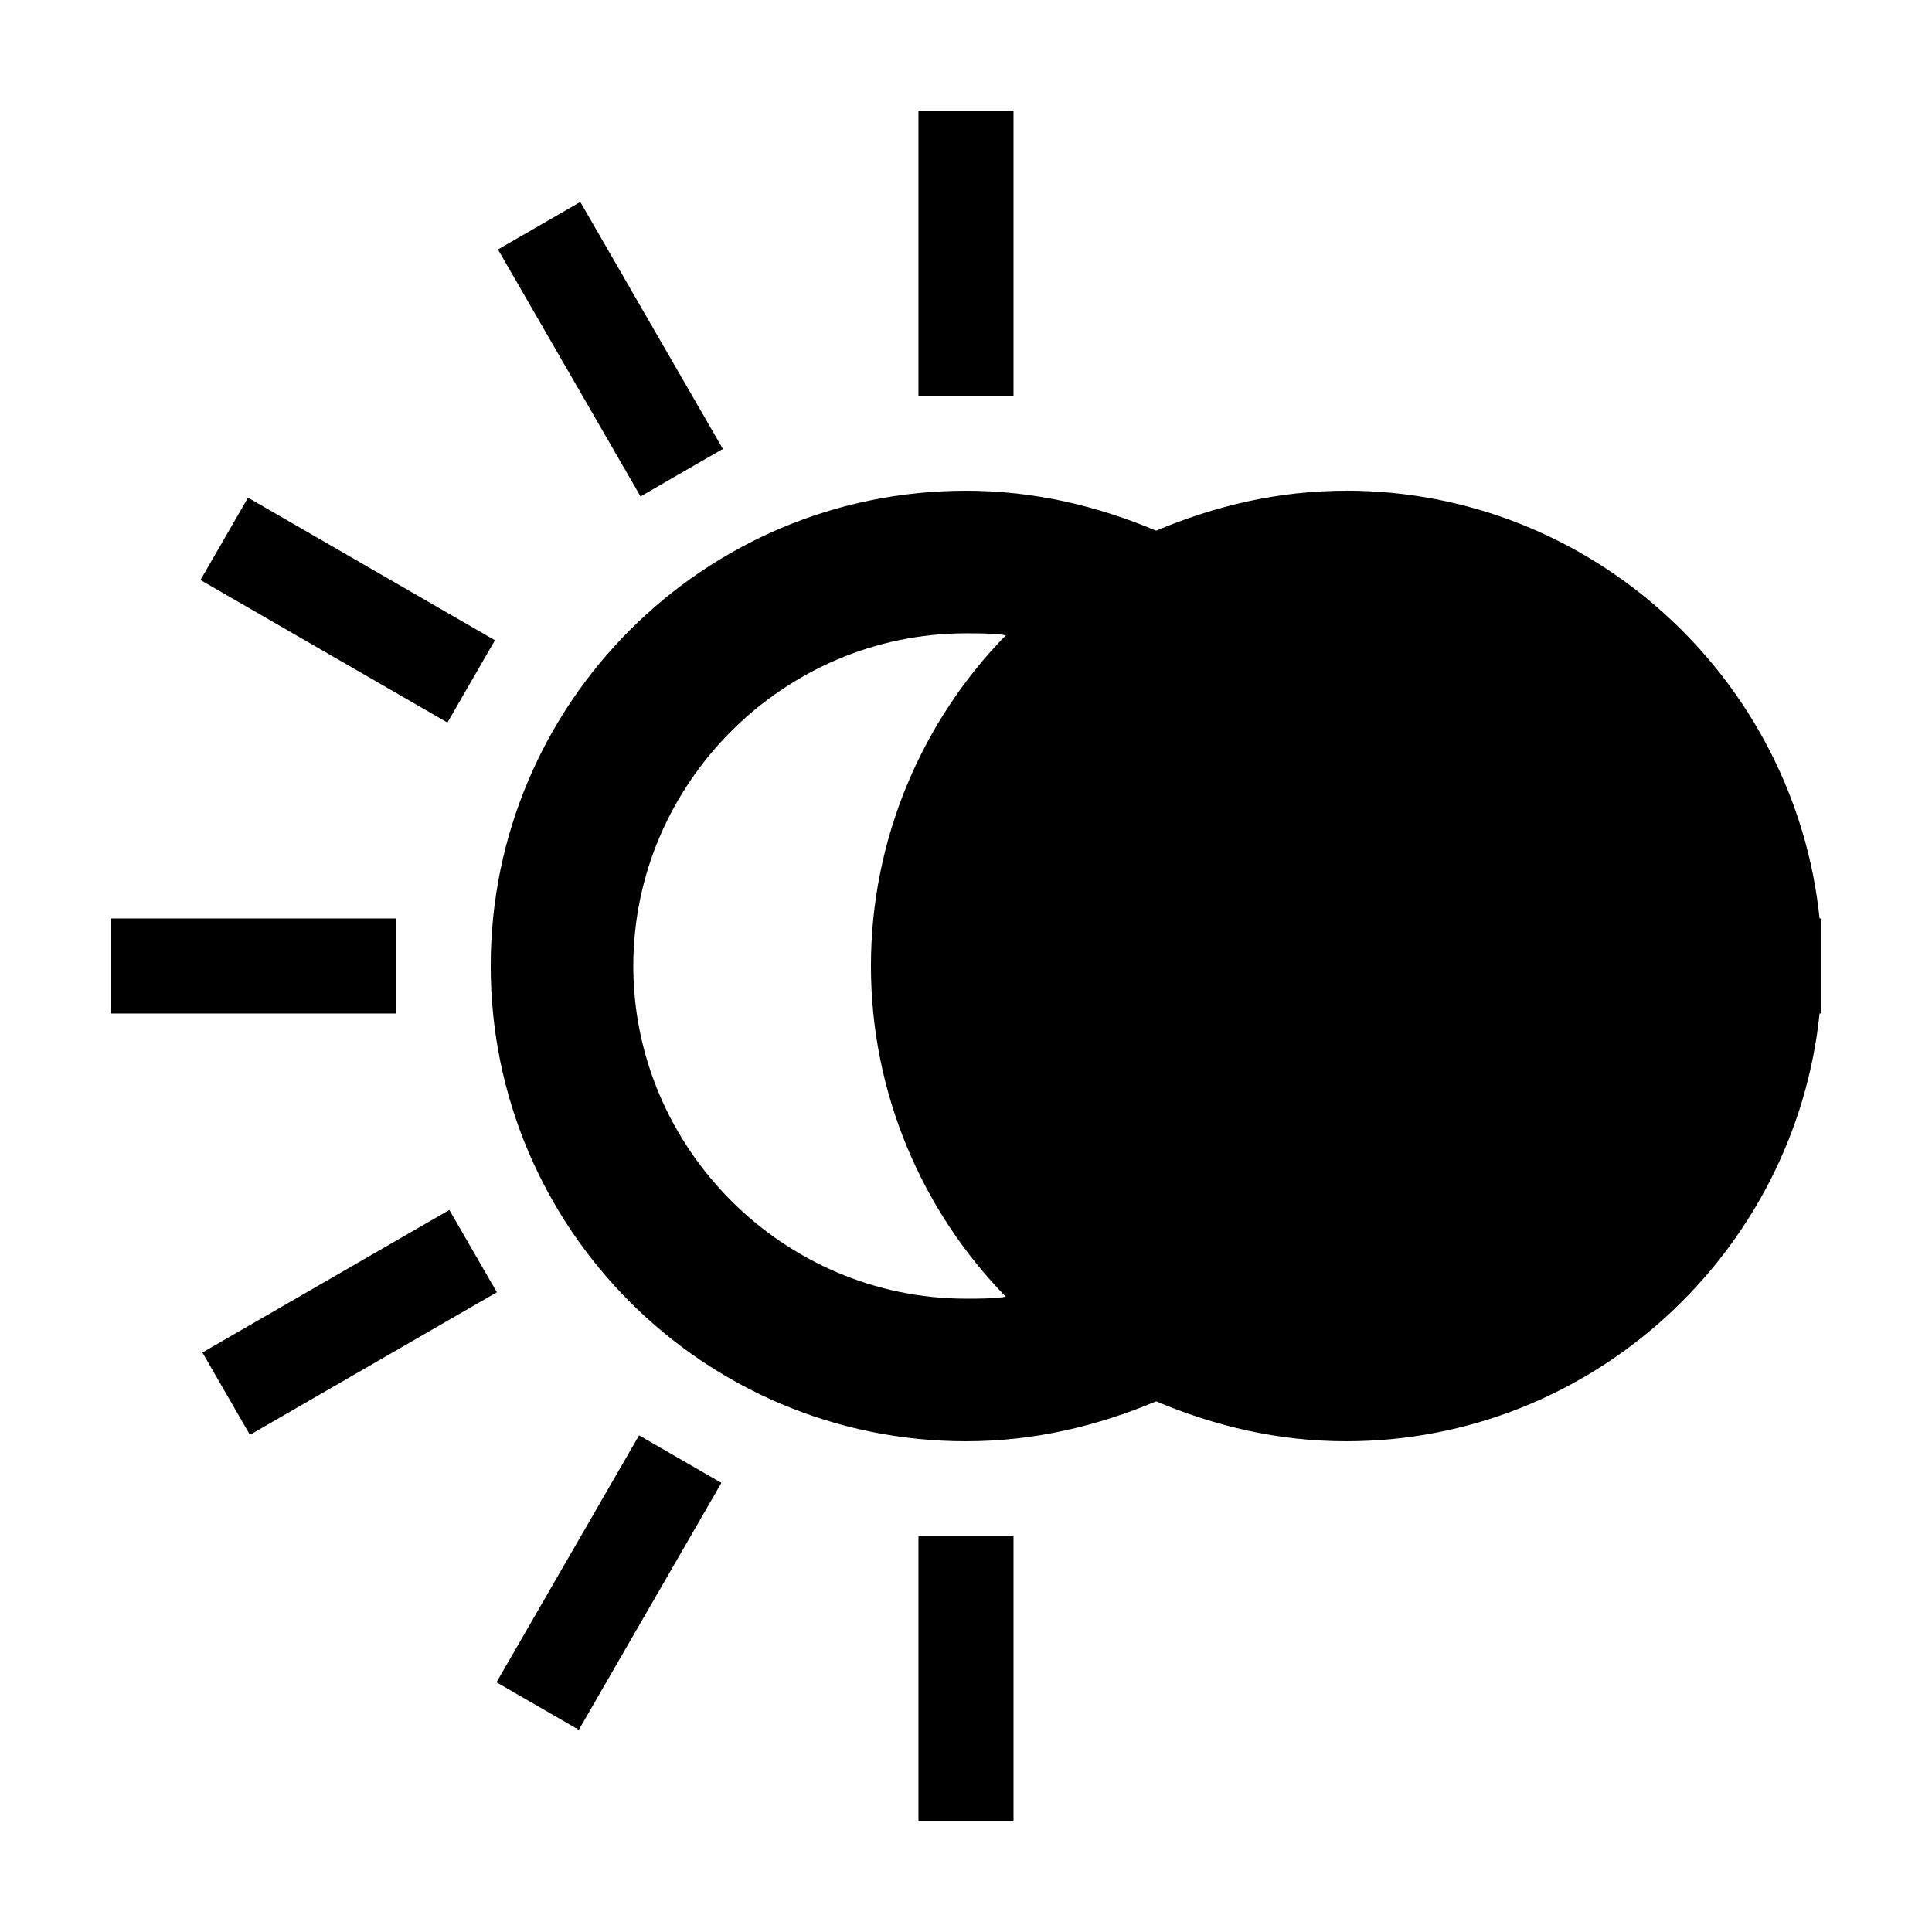
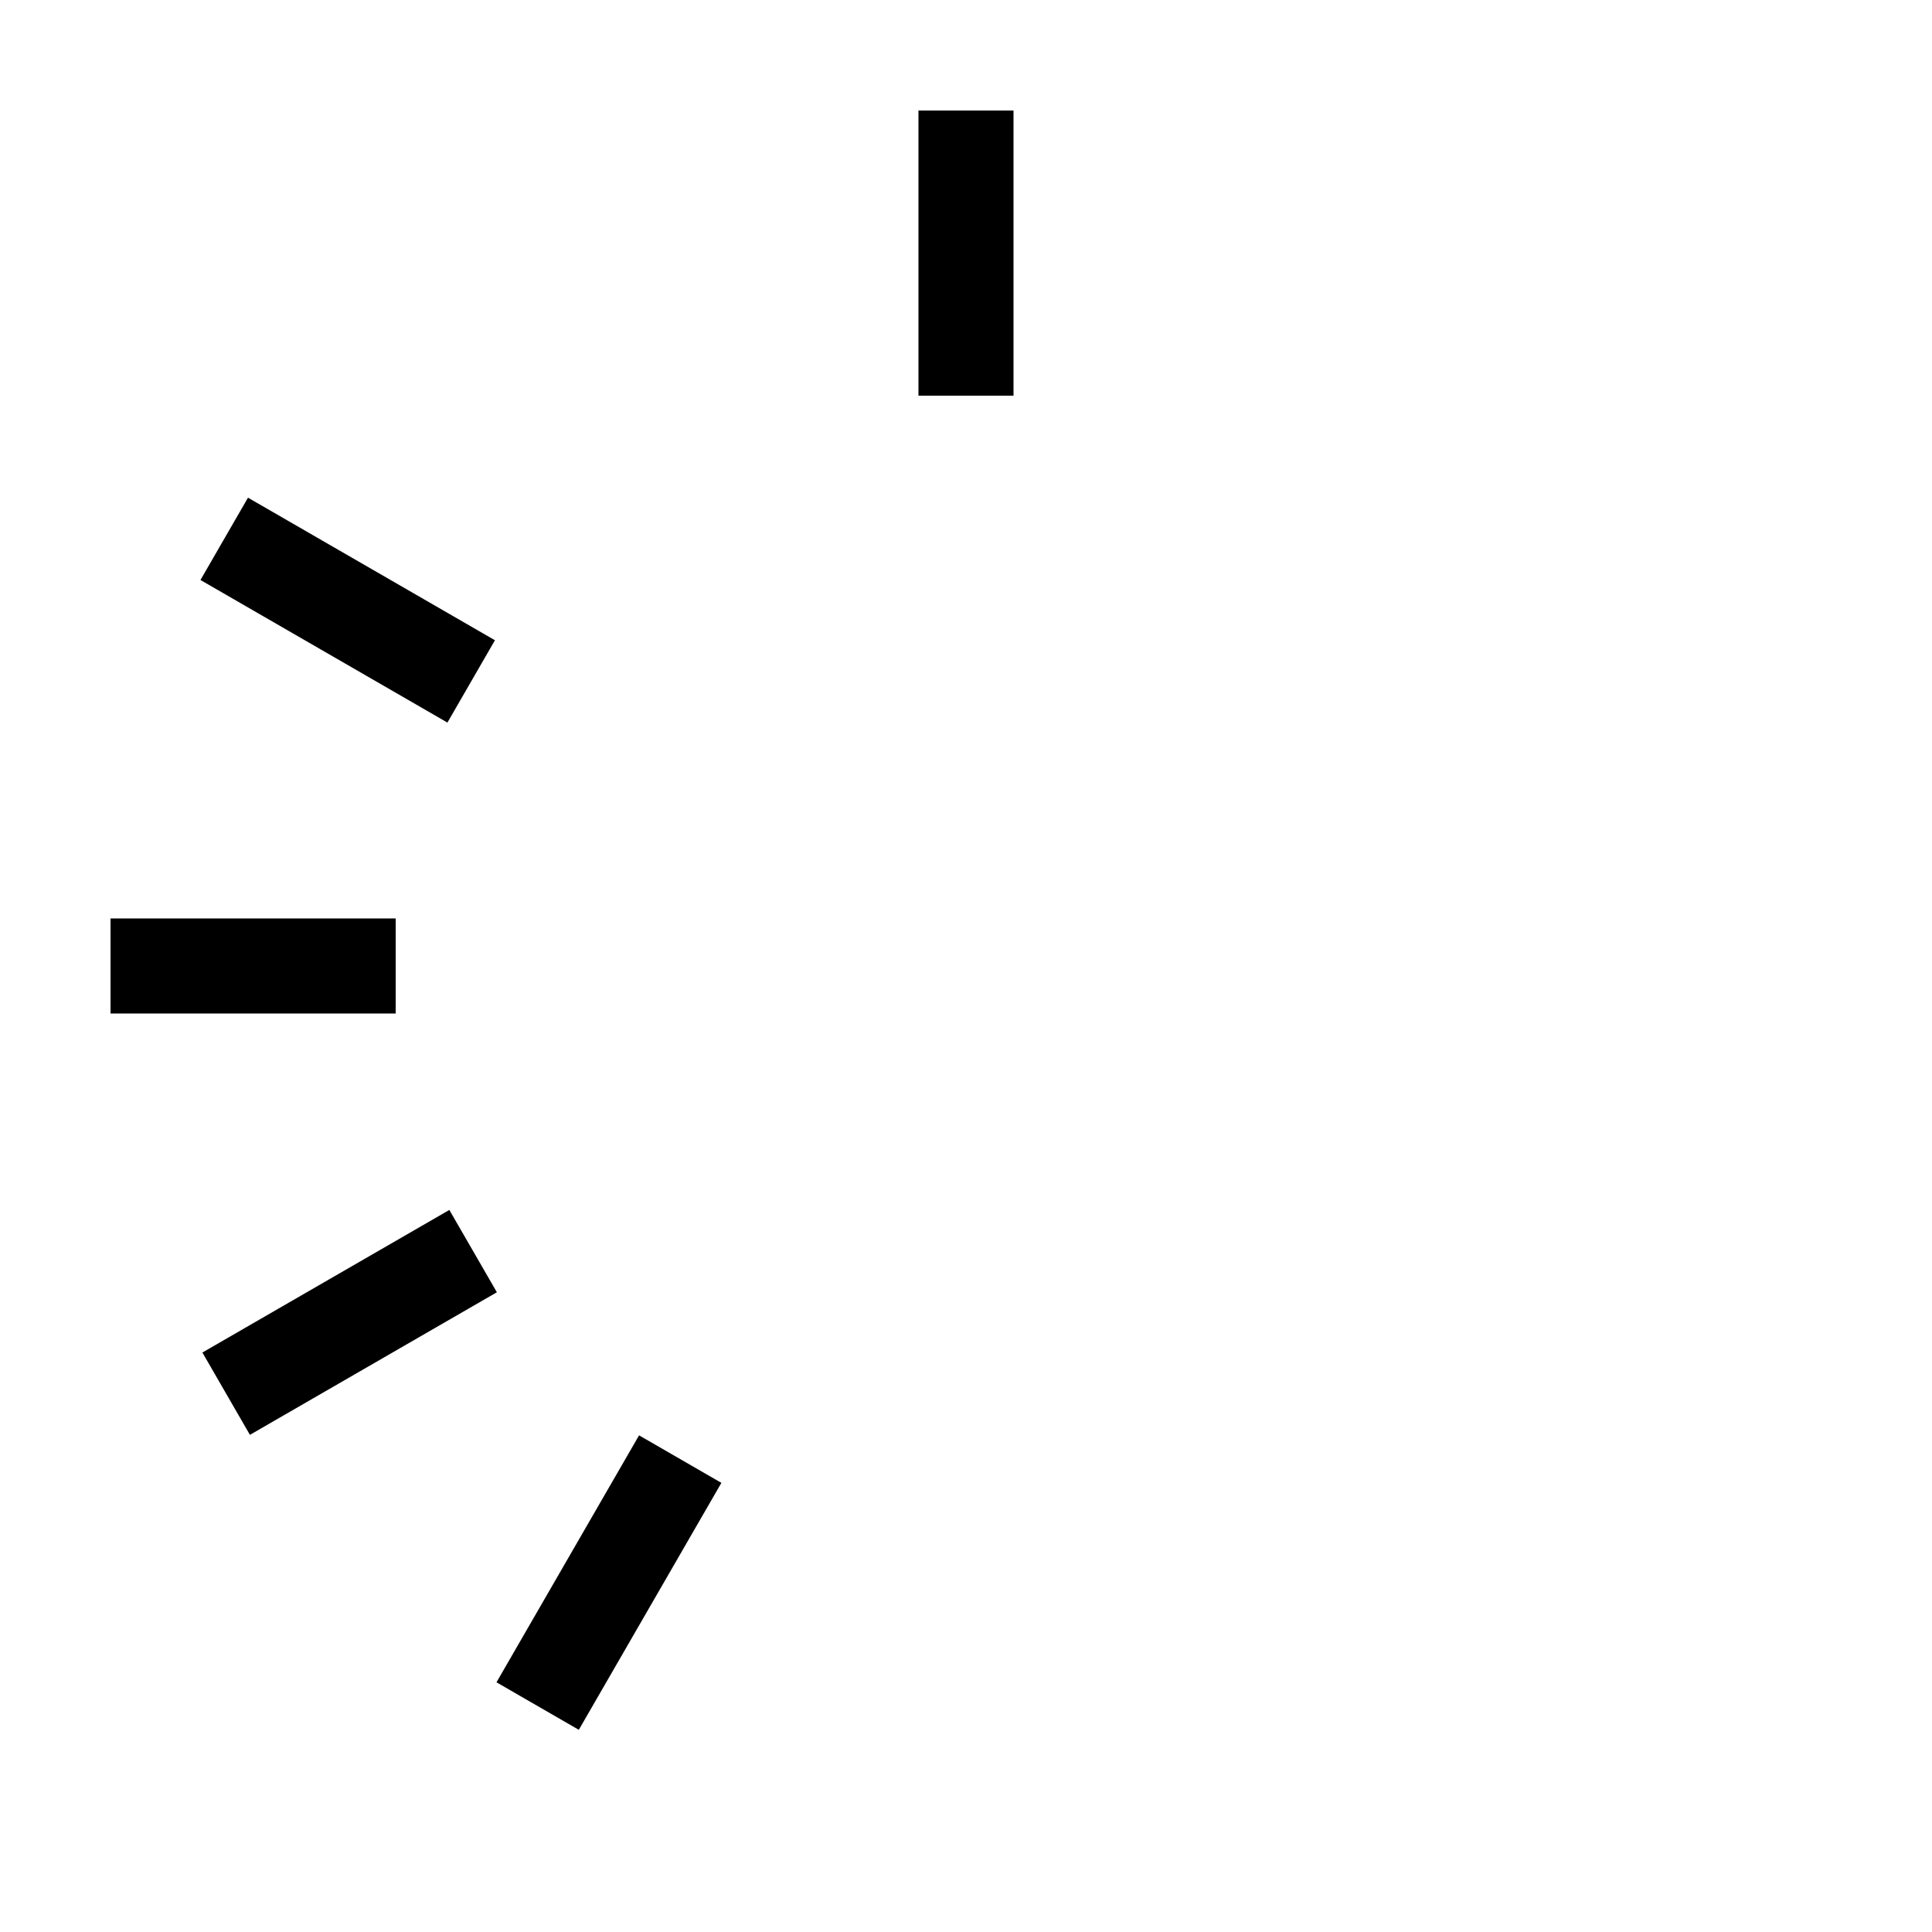
<svg xmlns="http://www.w3.org/2000/svg" fill="#000000" width="800px" height="800px" version="1.1" viewBox="144 144 512 512">
  <g>
    <path d="m387.4 173.29h25.191v75.57h-25.191z" />
-     <path d="m387.4 551.14h25.191v75.57h-25.191z" />
+     <path d="m387.4 551.14h25.191h-25.191z" />
    <path d="m173.29 387.4h75.57v25.191h-75.57z" />
-     <path d="m297.78 197.52 37.785 65.445-21.816 12.594-37.785-65.445z" />
    <path d="m210.23 524.25-12.594-21.816 65.445-37.785 12.594 21.816z" />
    <path d="m297.39 602.42-21.816-12.594 37.785-65.445 21.816 12.594z" />
    <path d="m209.72 275.89 65.445 37.785-12.594 21.816-65.445-37.785z" />
-     <path d="m500.76 274.05c-18.137 0-34.762 4.031-50.383 10.578-15.617-6.551-32.242-10.578-50.383-10.578-69.527 0-125.95 56.426-125.95 125.95s56.426 125.95 125.95 125.95c18.137 0 34.762-4.031 50.383-10.578 15.617 6.551 32.242 10.578 50.383 10.578 64.992 0 118.9-49.879 125.45-113.36l0.5-0.004v-25.191h-0.504c-6.547-63.48-60.457-113.36-125.45-113.36zm-90.184 213.61c-3.527 0.504-7.055 0.504-10.578 0.504-48.367 0-88.168-39.801-88.168-88.168 0-48.363 39.801-88.164 88.168-88.164 3.527 0 7.055 0 10.578 0.504-22.168 22.672-35.77 53.906-35.77 87.664 0 33.754 13.602 64.988 35.77 87.66z" />
  </g>
</svg>